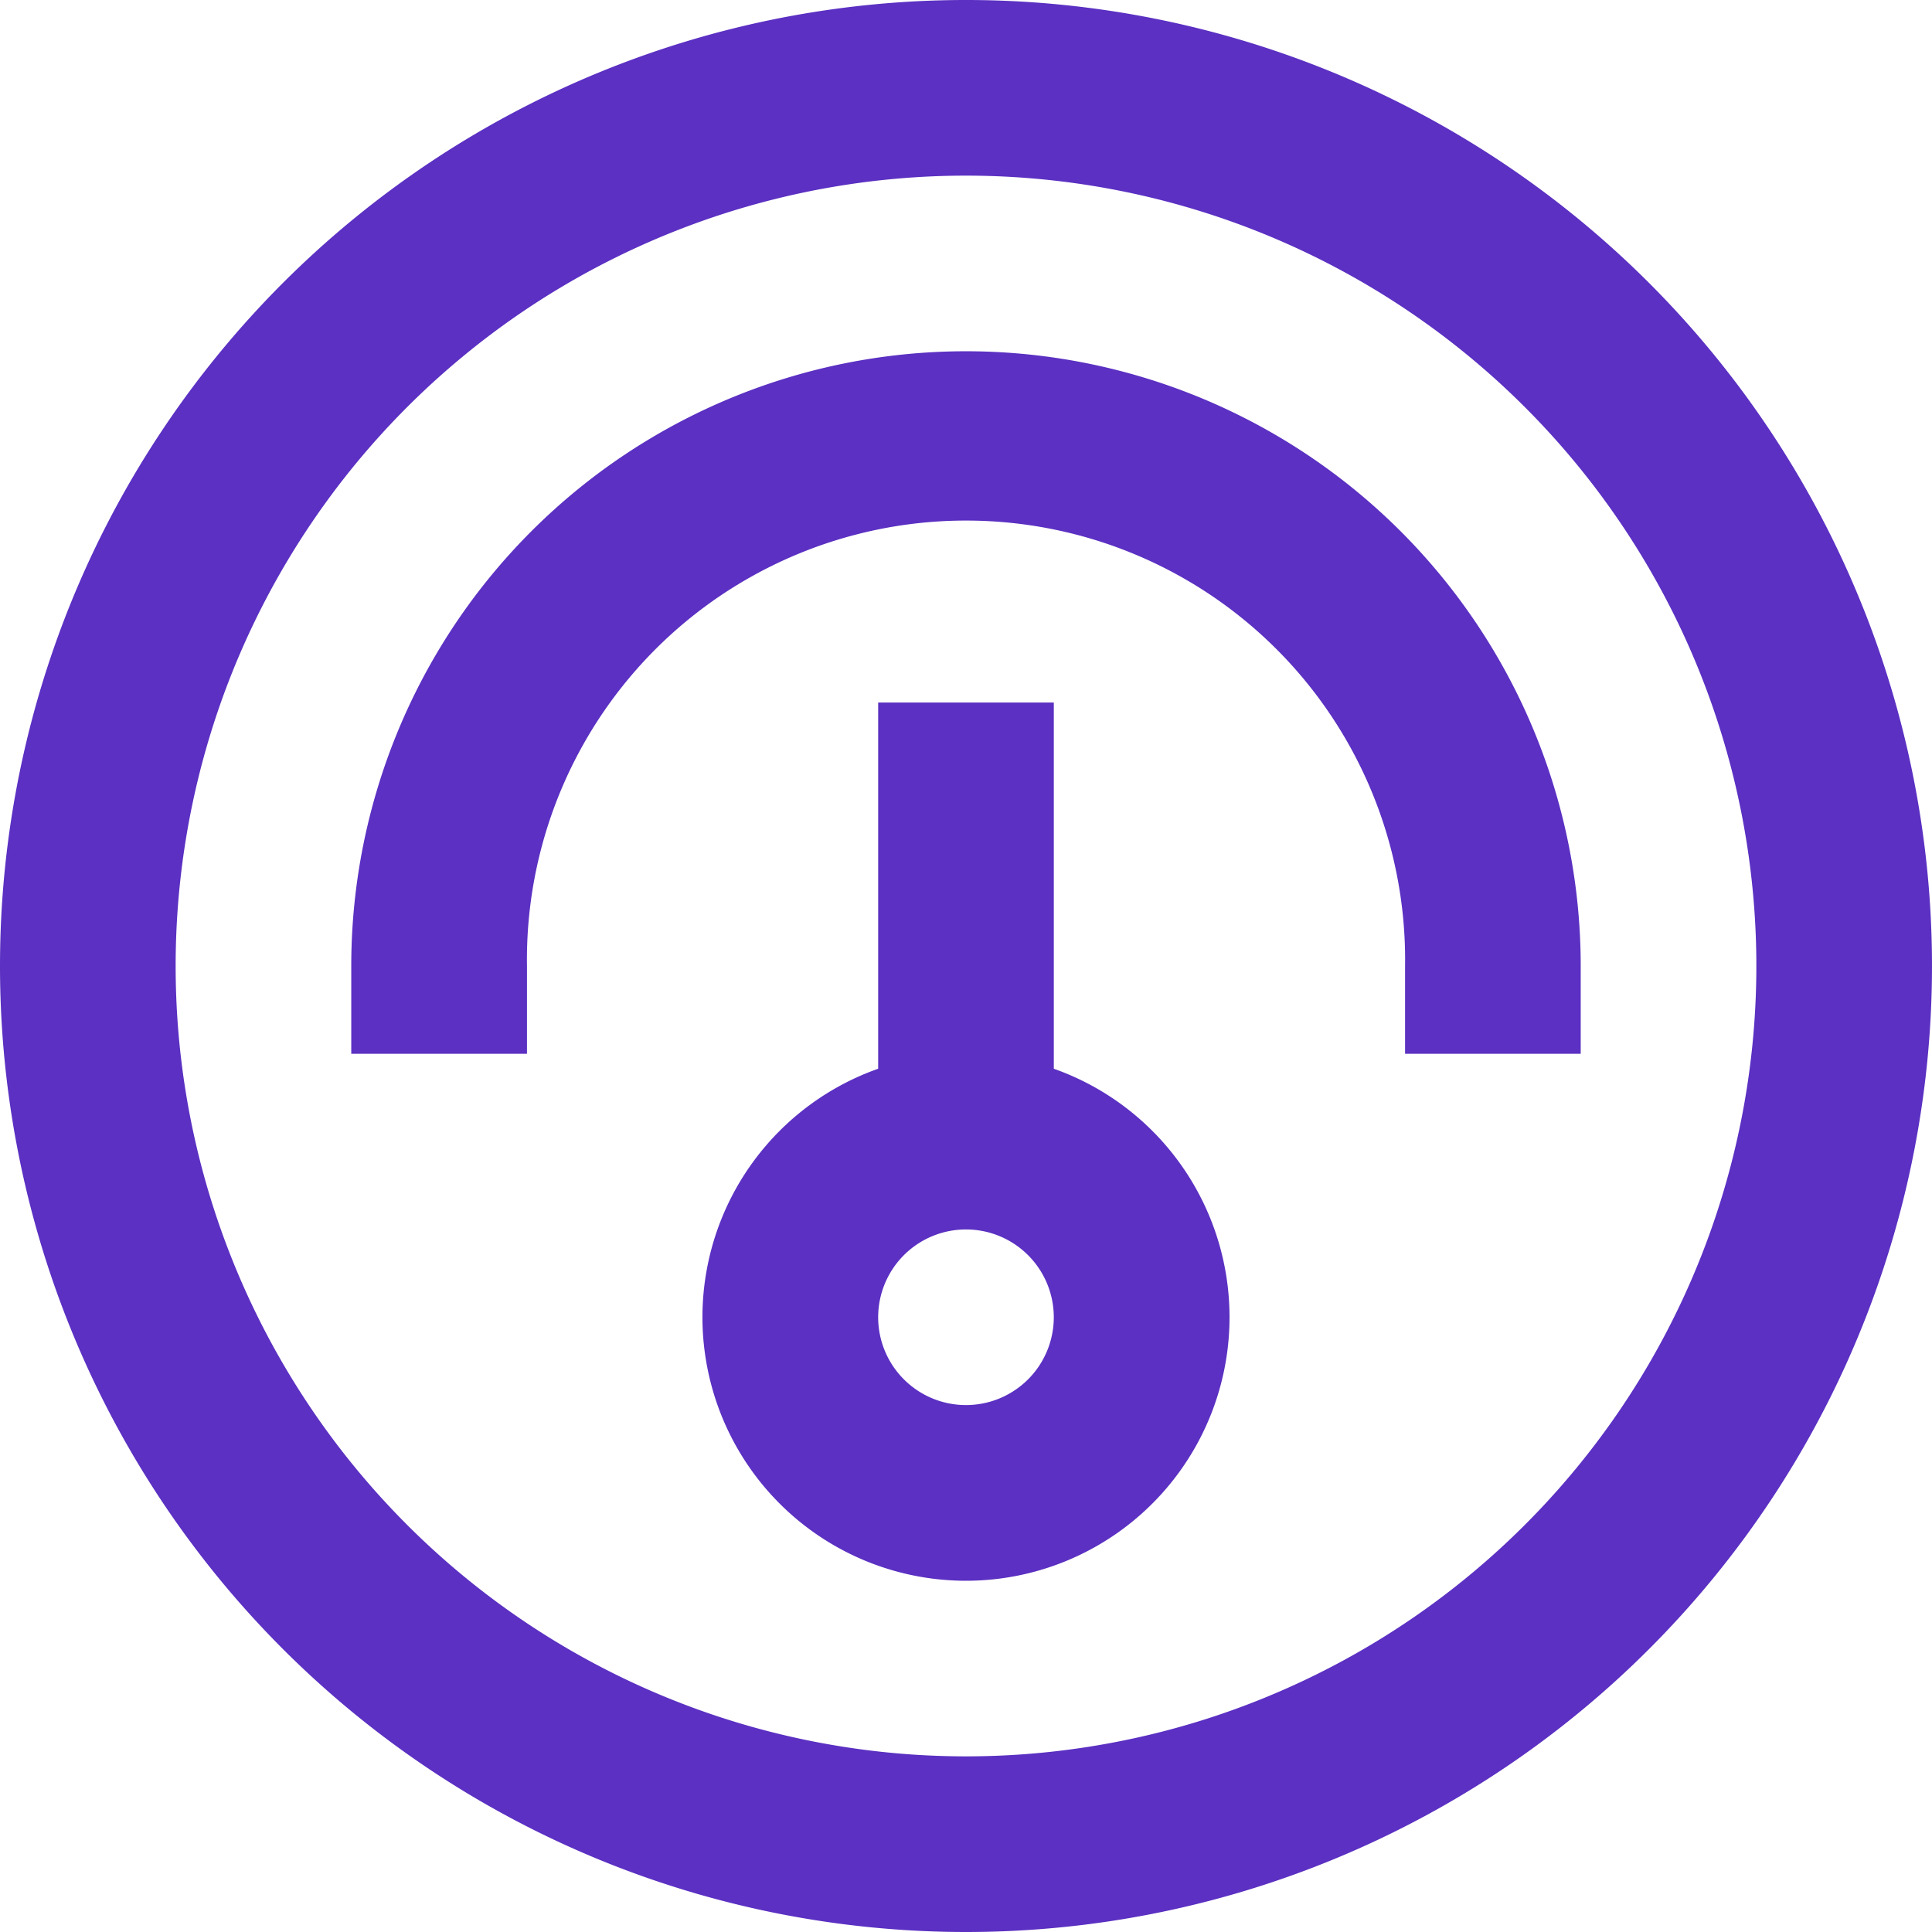
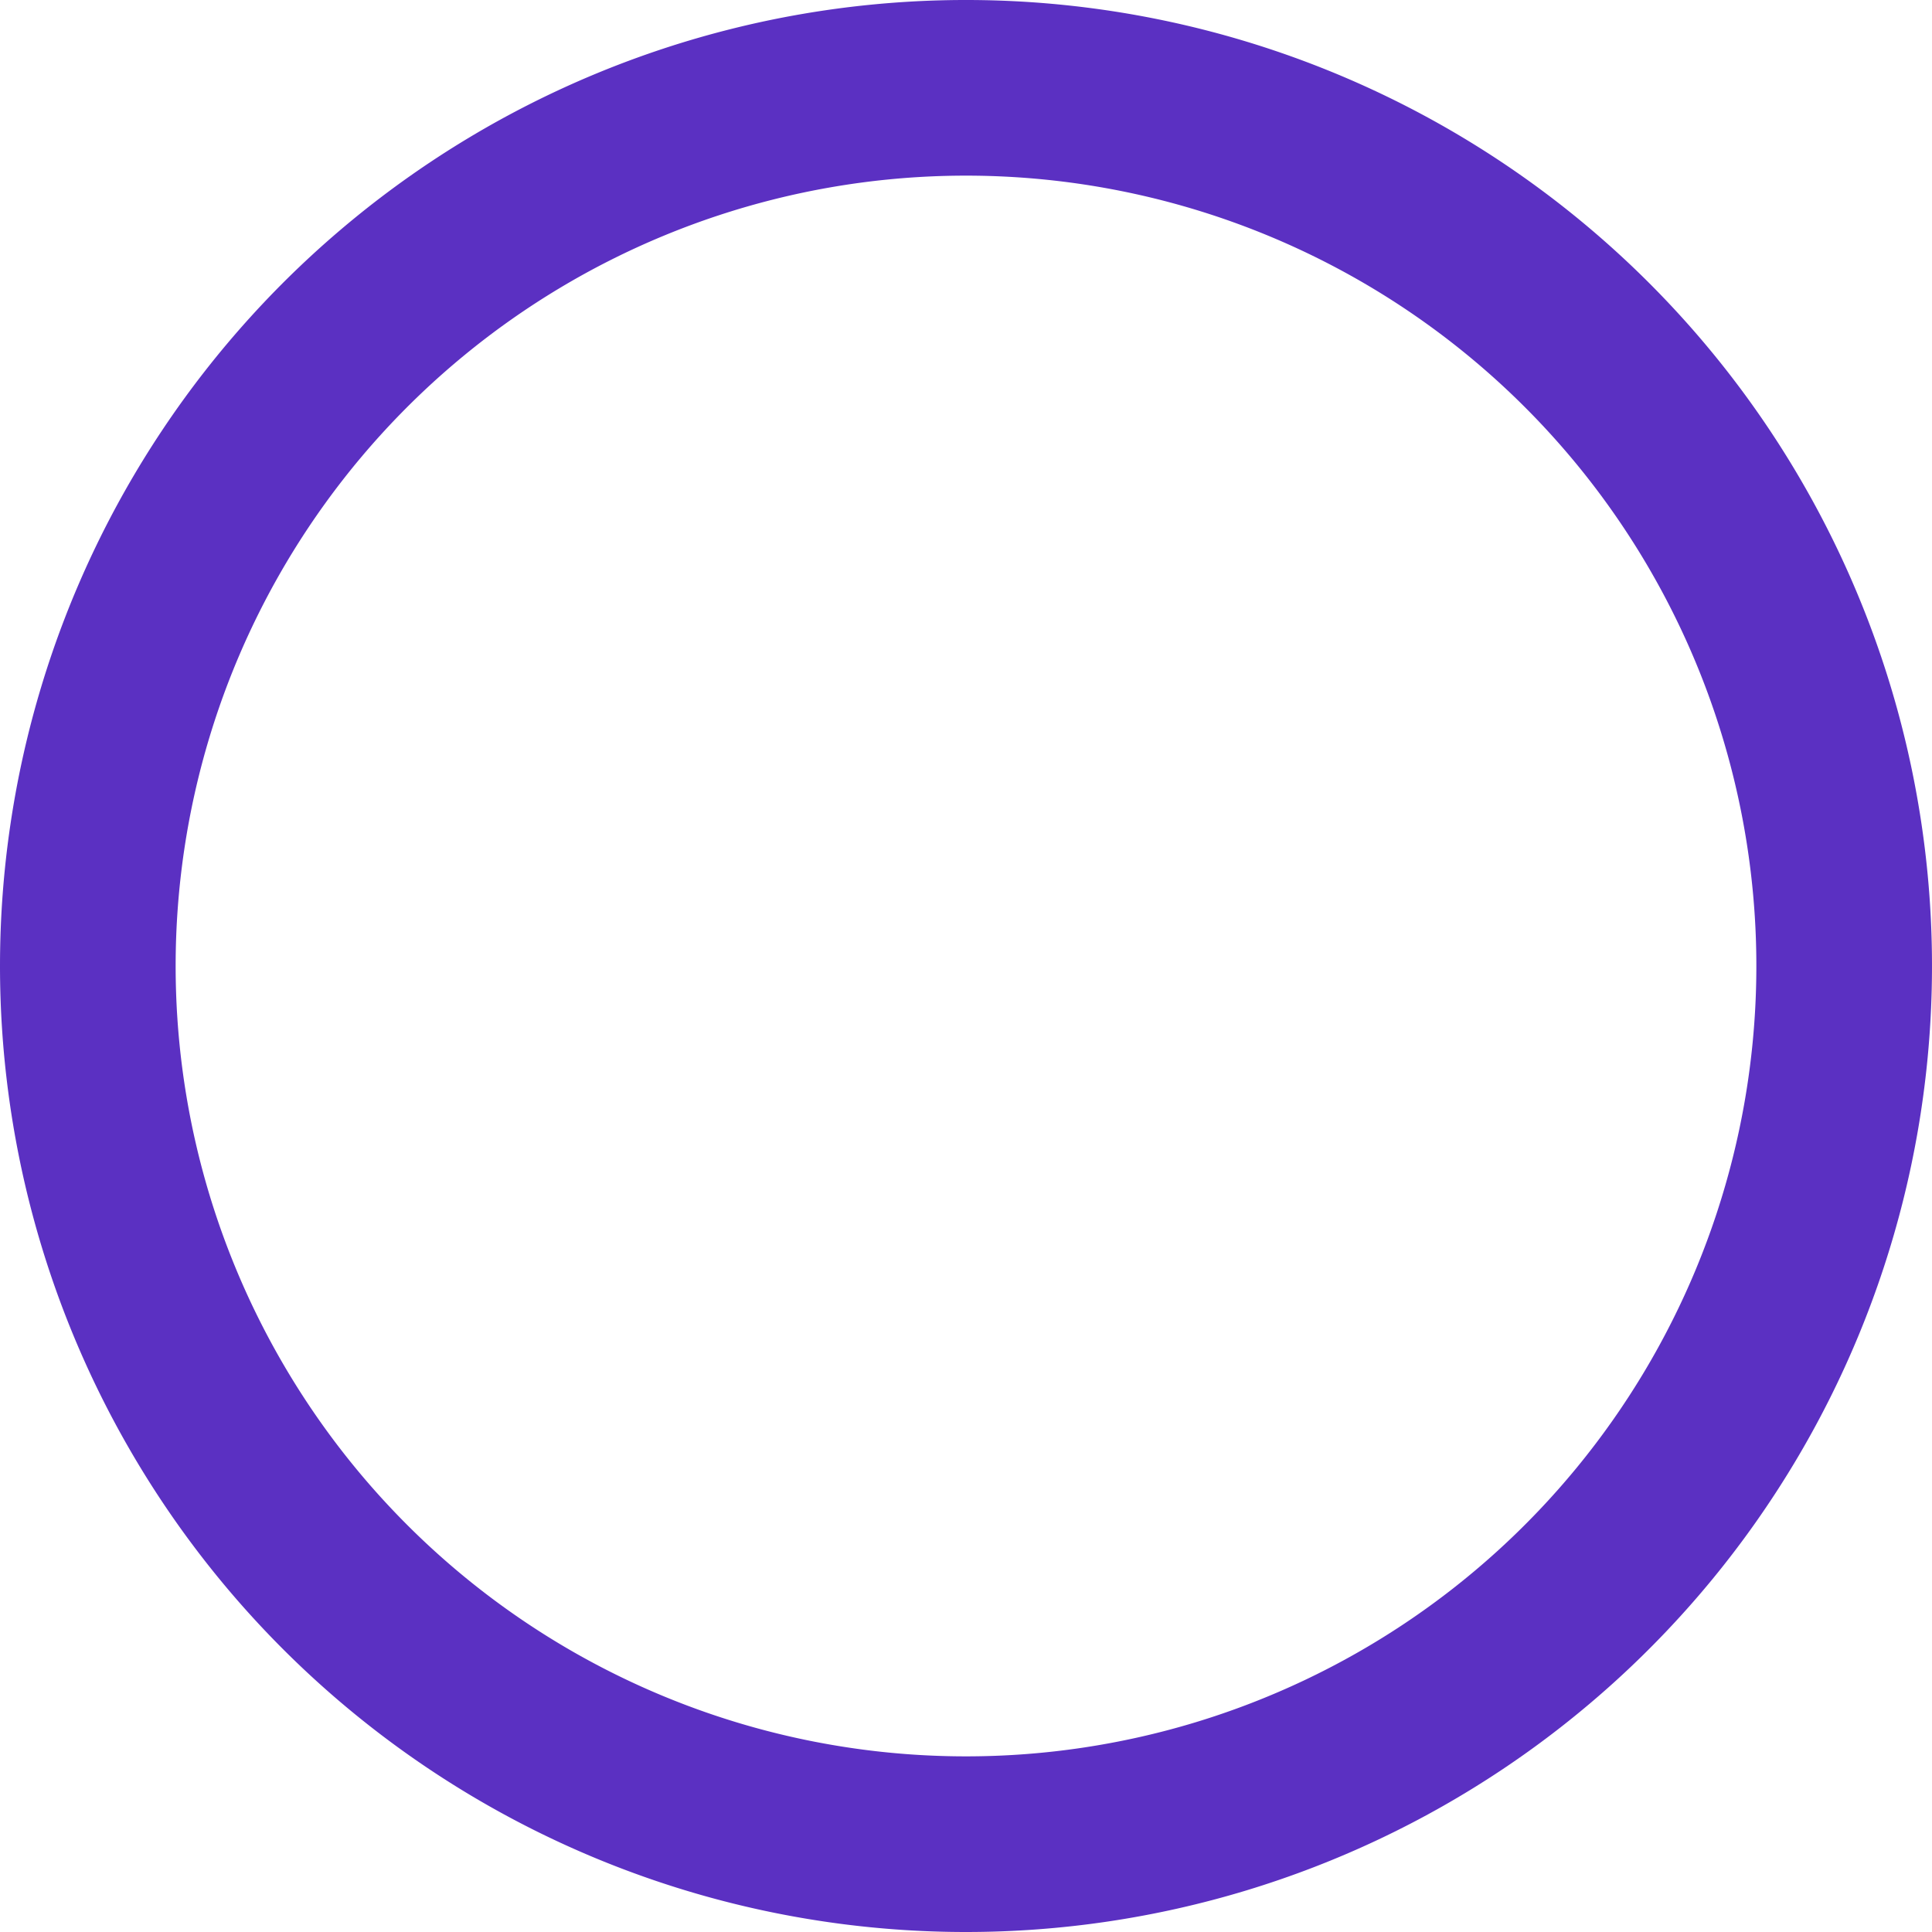
<svg xmlns="http://www.w3.org/2000/svg" width="85.148" height="85.148" viewBox="0 0 85.148 85.148">
  <g id="ddos-protection-icon-02" transform="translate(-8 -8)">
    <g id="Group_320" data-name="Group 320" transform="translate(8 8)">
-       <path id="Path_1258" data-name="Path 1258" d="M79.735,72V88.139a11.615,11.615,0,1,0,7.741,0V72Zm0,27.092a3.87,3.87,0,1,1,3.87,3.87A3.87,3.87,0,0,1,79.735,99.092Z" transform="translate(-41.032 -41.037)" fill="#5b30c2" fill-rule="evenodd" />
-       <path id="Path_1259" data-name="Path 1259" d="M67.092,40A27.092,27.092,0,0,1,94.185,67.092v3.87H86.444v-3.87a19.352,19.352,0,1,0-38.7,0v3.87H40v-3.87A27.092,27.092,0,0,1,67.092,40Z" transform="translate(-24.519 -24.519)" fill="#5b30c2" />
      <path id="Path_1260" data-name="Path 1260" d="M50.574,93.148A42.574,42.574,0,1,0,8,50.574,42.574,42.574,0,0,0,50.574,93.148Zm0-7.741A34.833,34.833,0,1,0,15.741,50.574,34.833,34.833,0,0,0,50.574,85.407Z" transform="translate(-8 -8)" fill="#5b30c2" fill-rule="evenodd" />
    </g>
  </g>
</svg>